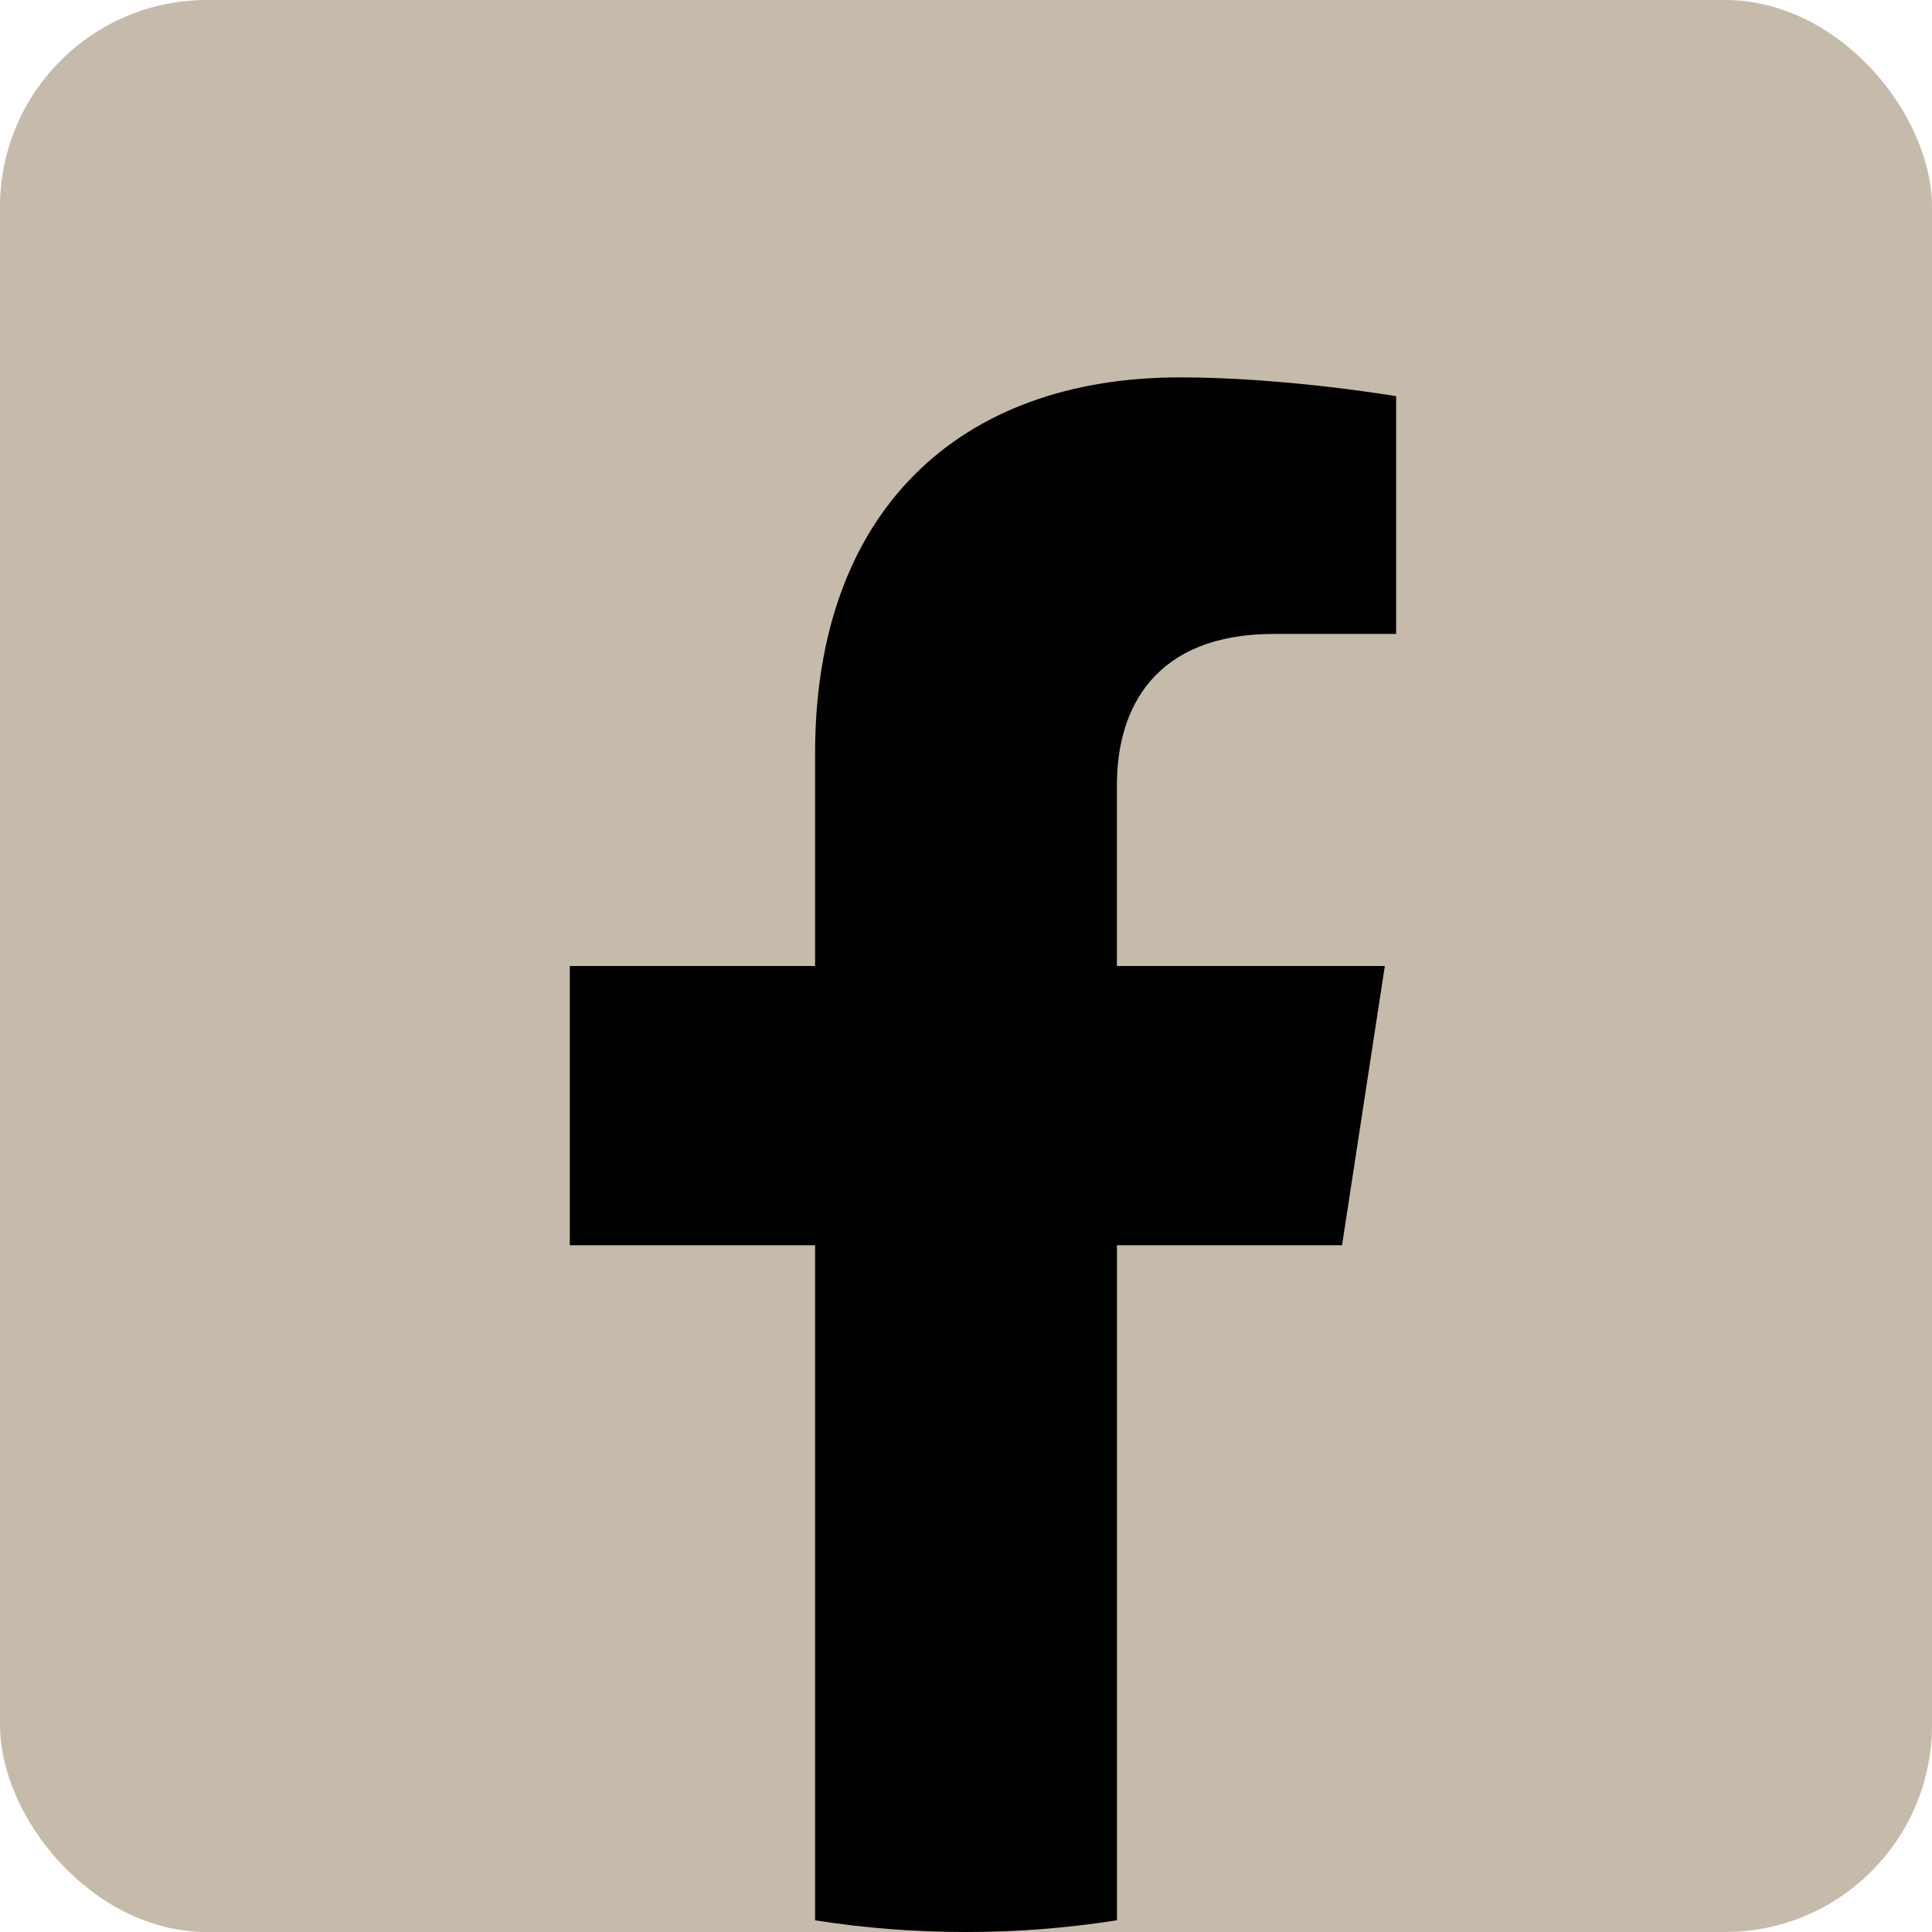
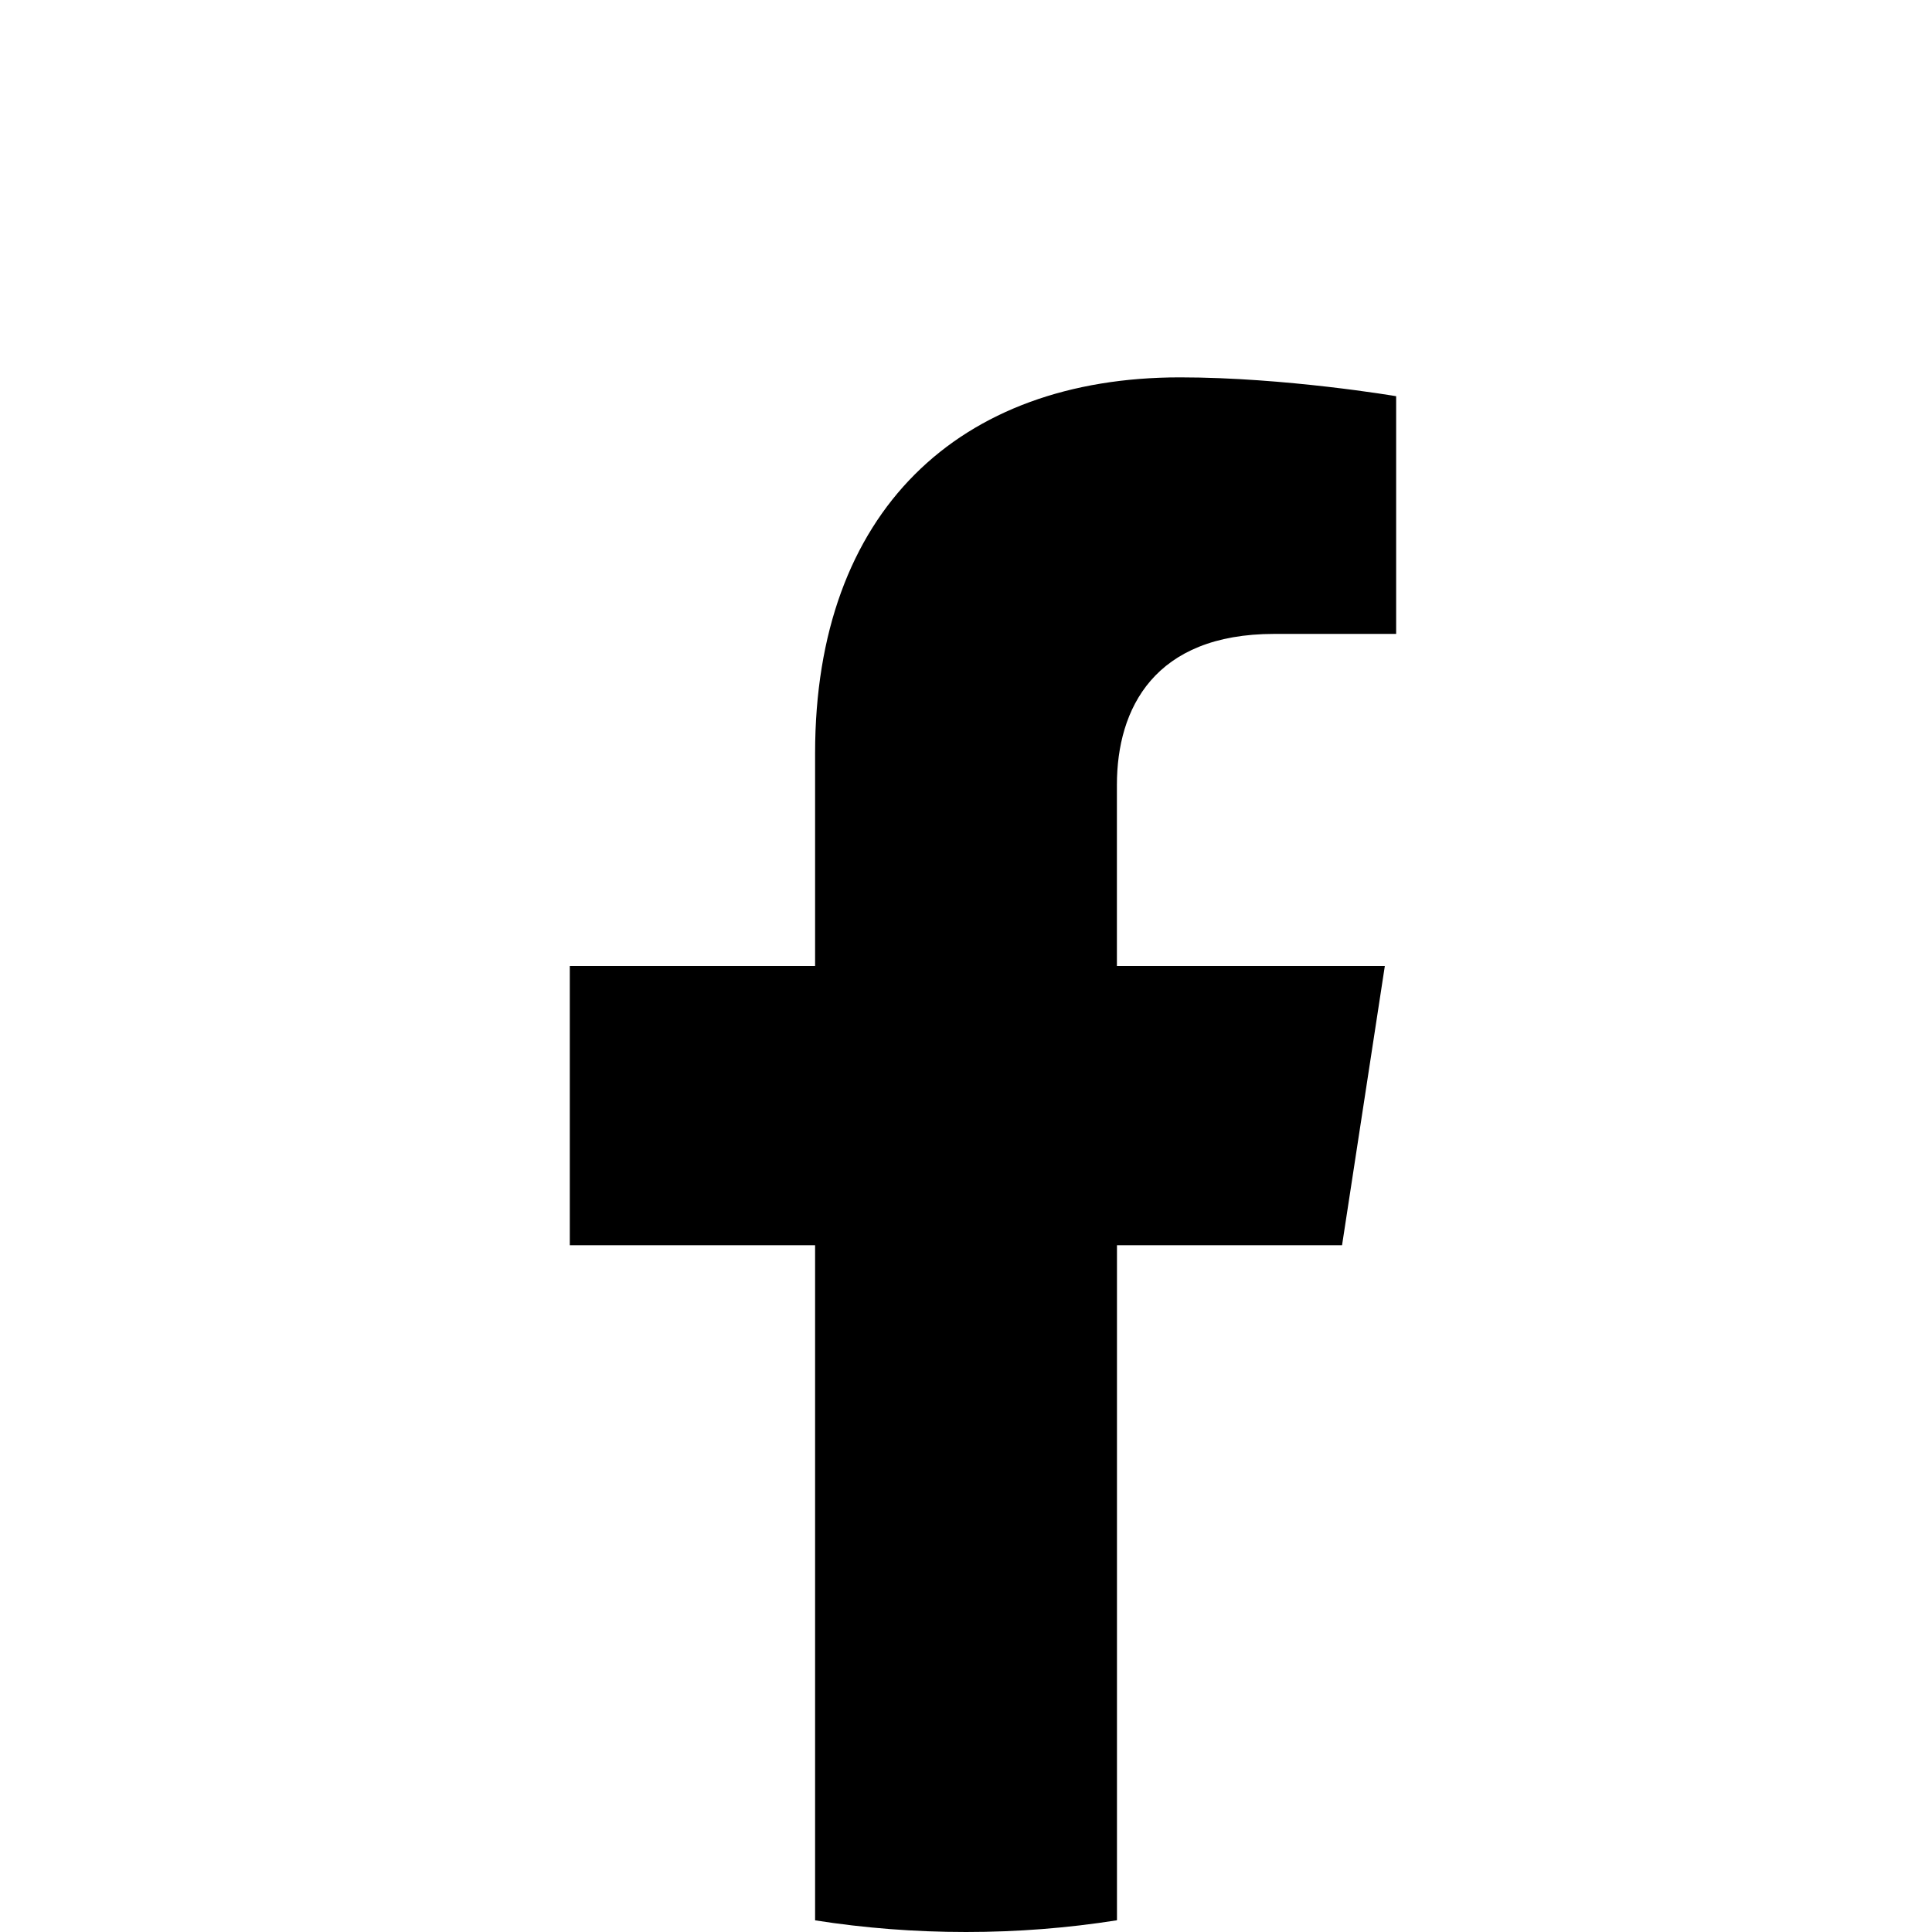
<svg xmlns="http://www.w3.org/2000/svg" width="28" height="28" fill="none">
-   <rect width="28" height="28" rx="3" fill="#C6BAAA" />
  <path d="M19.45 18.047L20.07 14h-3.883v-2.625c0-1.107.542-2.188 2.281-2.188h1.766V5.742s-1.602-.273-3.133-.273c-3.2 0-5.288 1.938-5.288 5.447V14H8.258v4.047h3.555v9.784c.713.112 1.443.169 2.187.169.744 0 1.474-.057 2.188-.17v-9.783h3.262z" fill="#000" />
</svg>